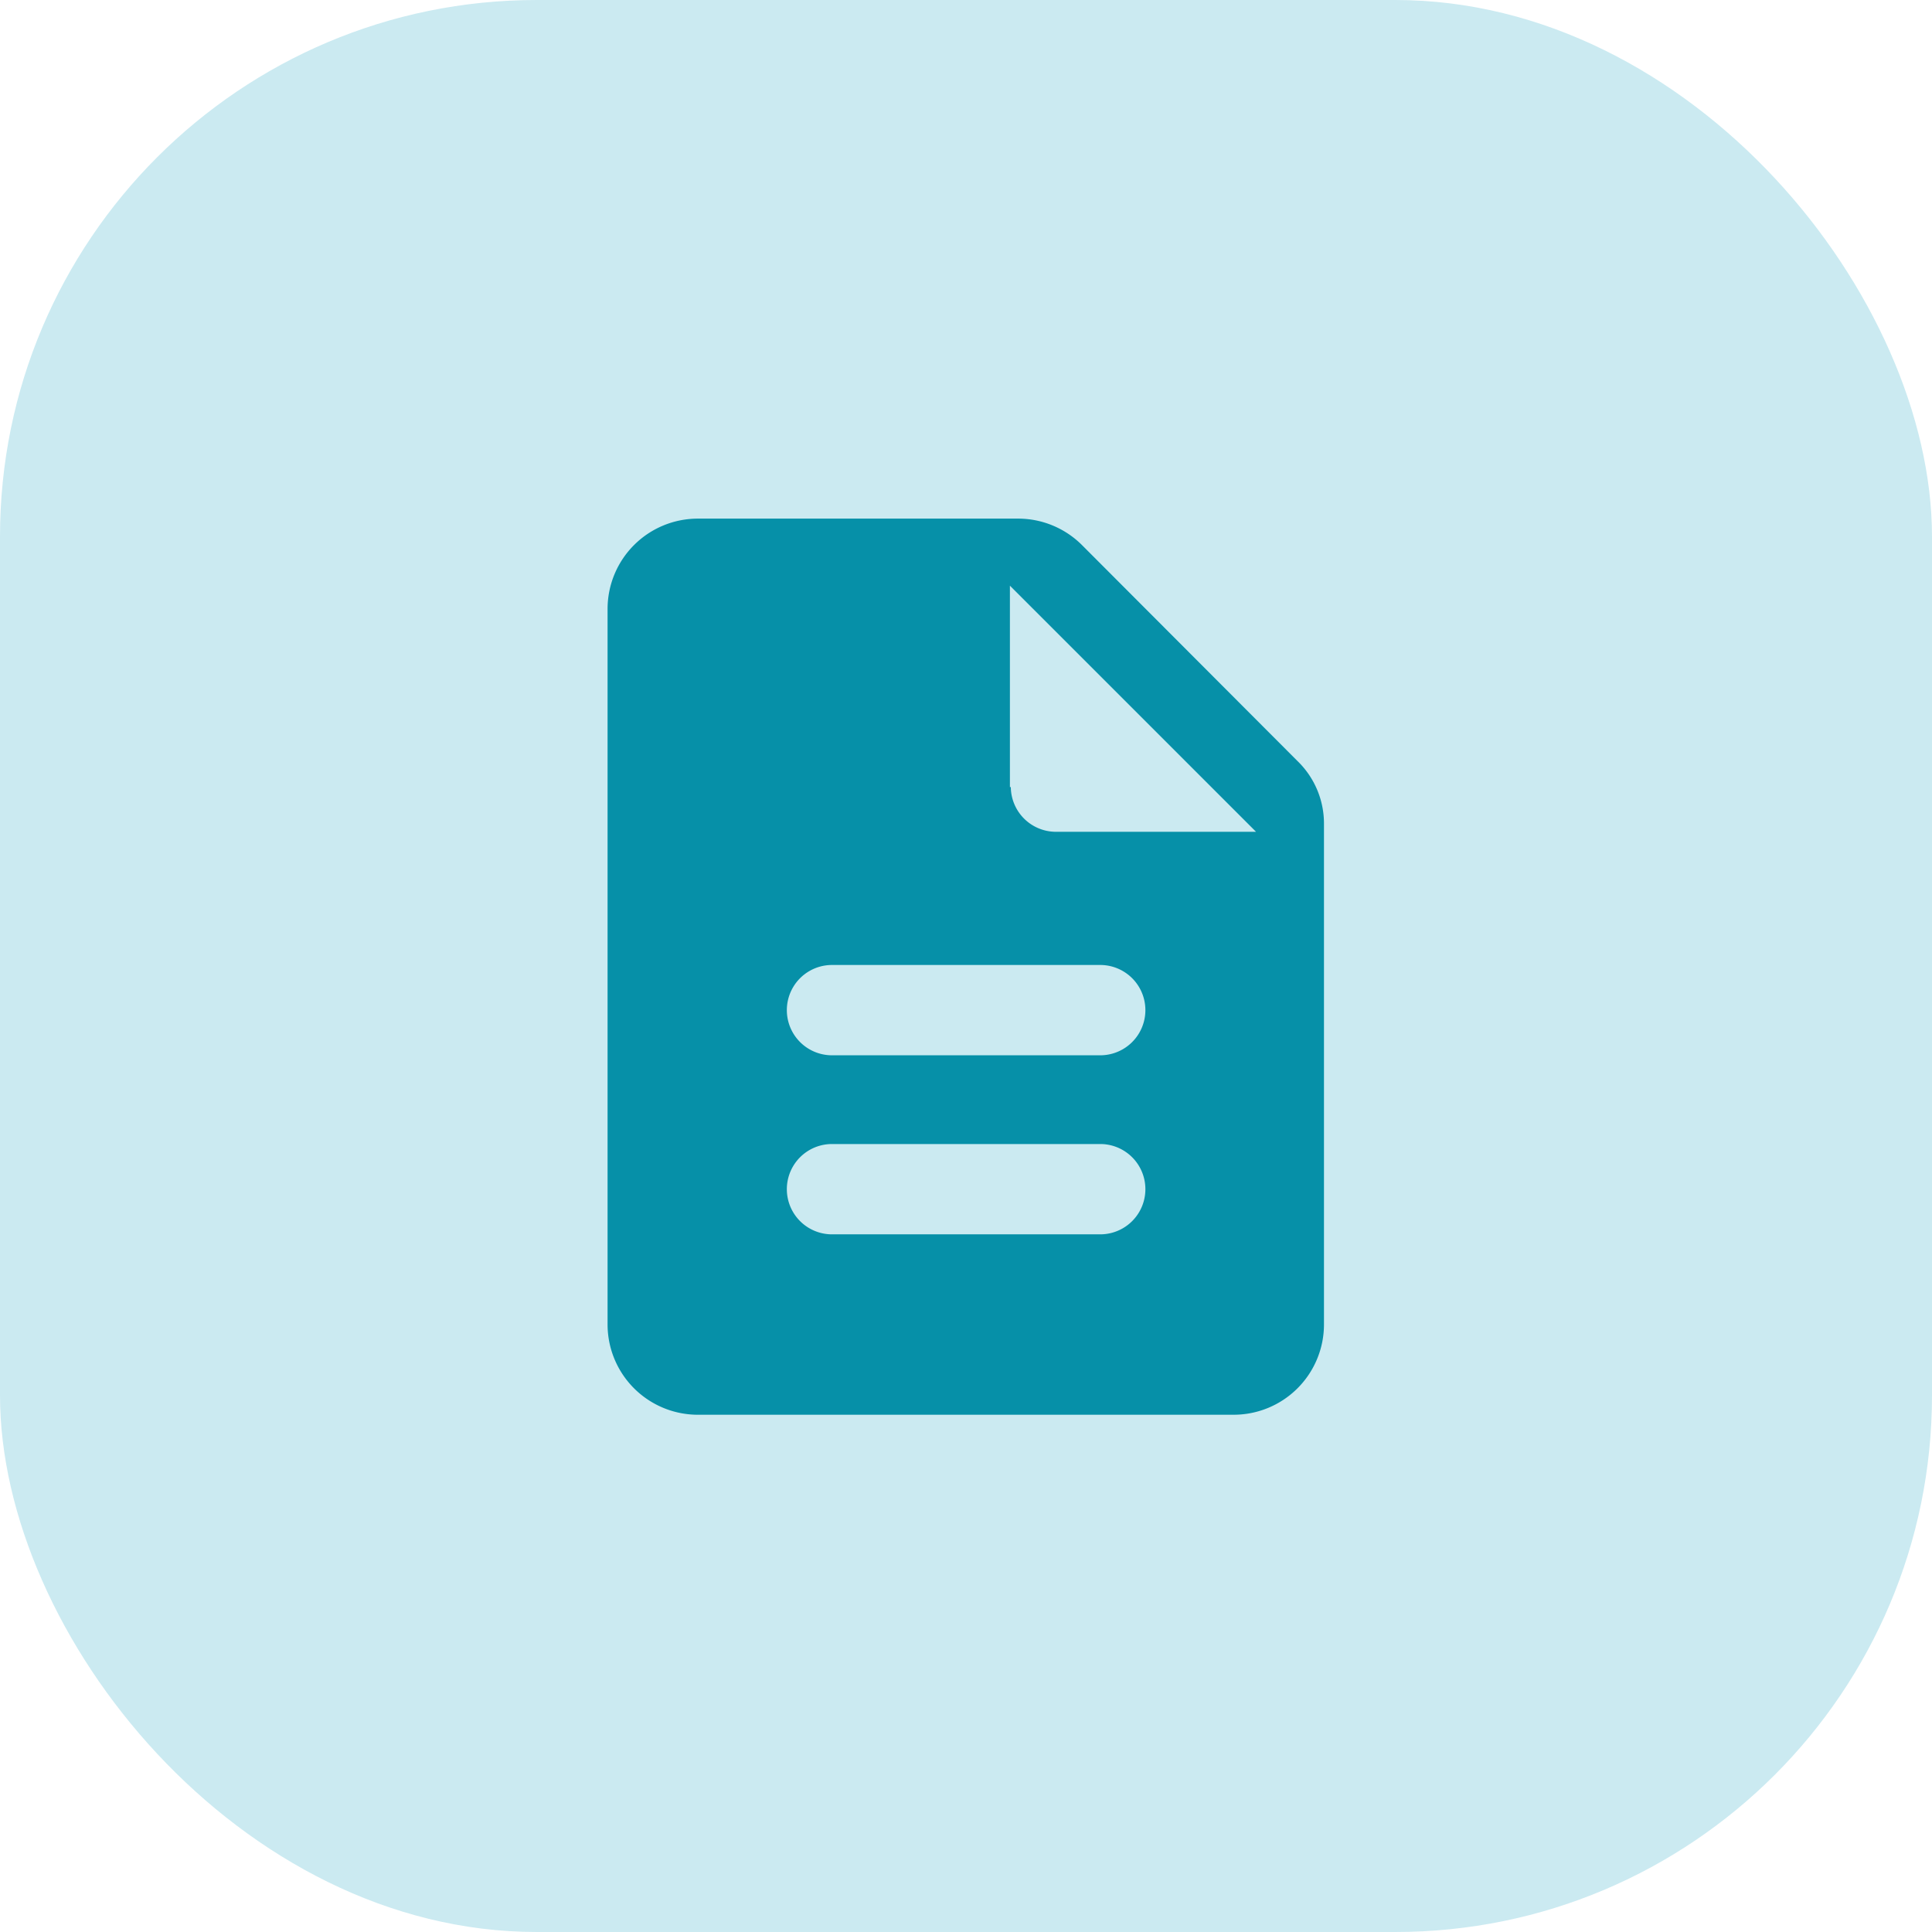
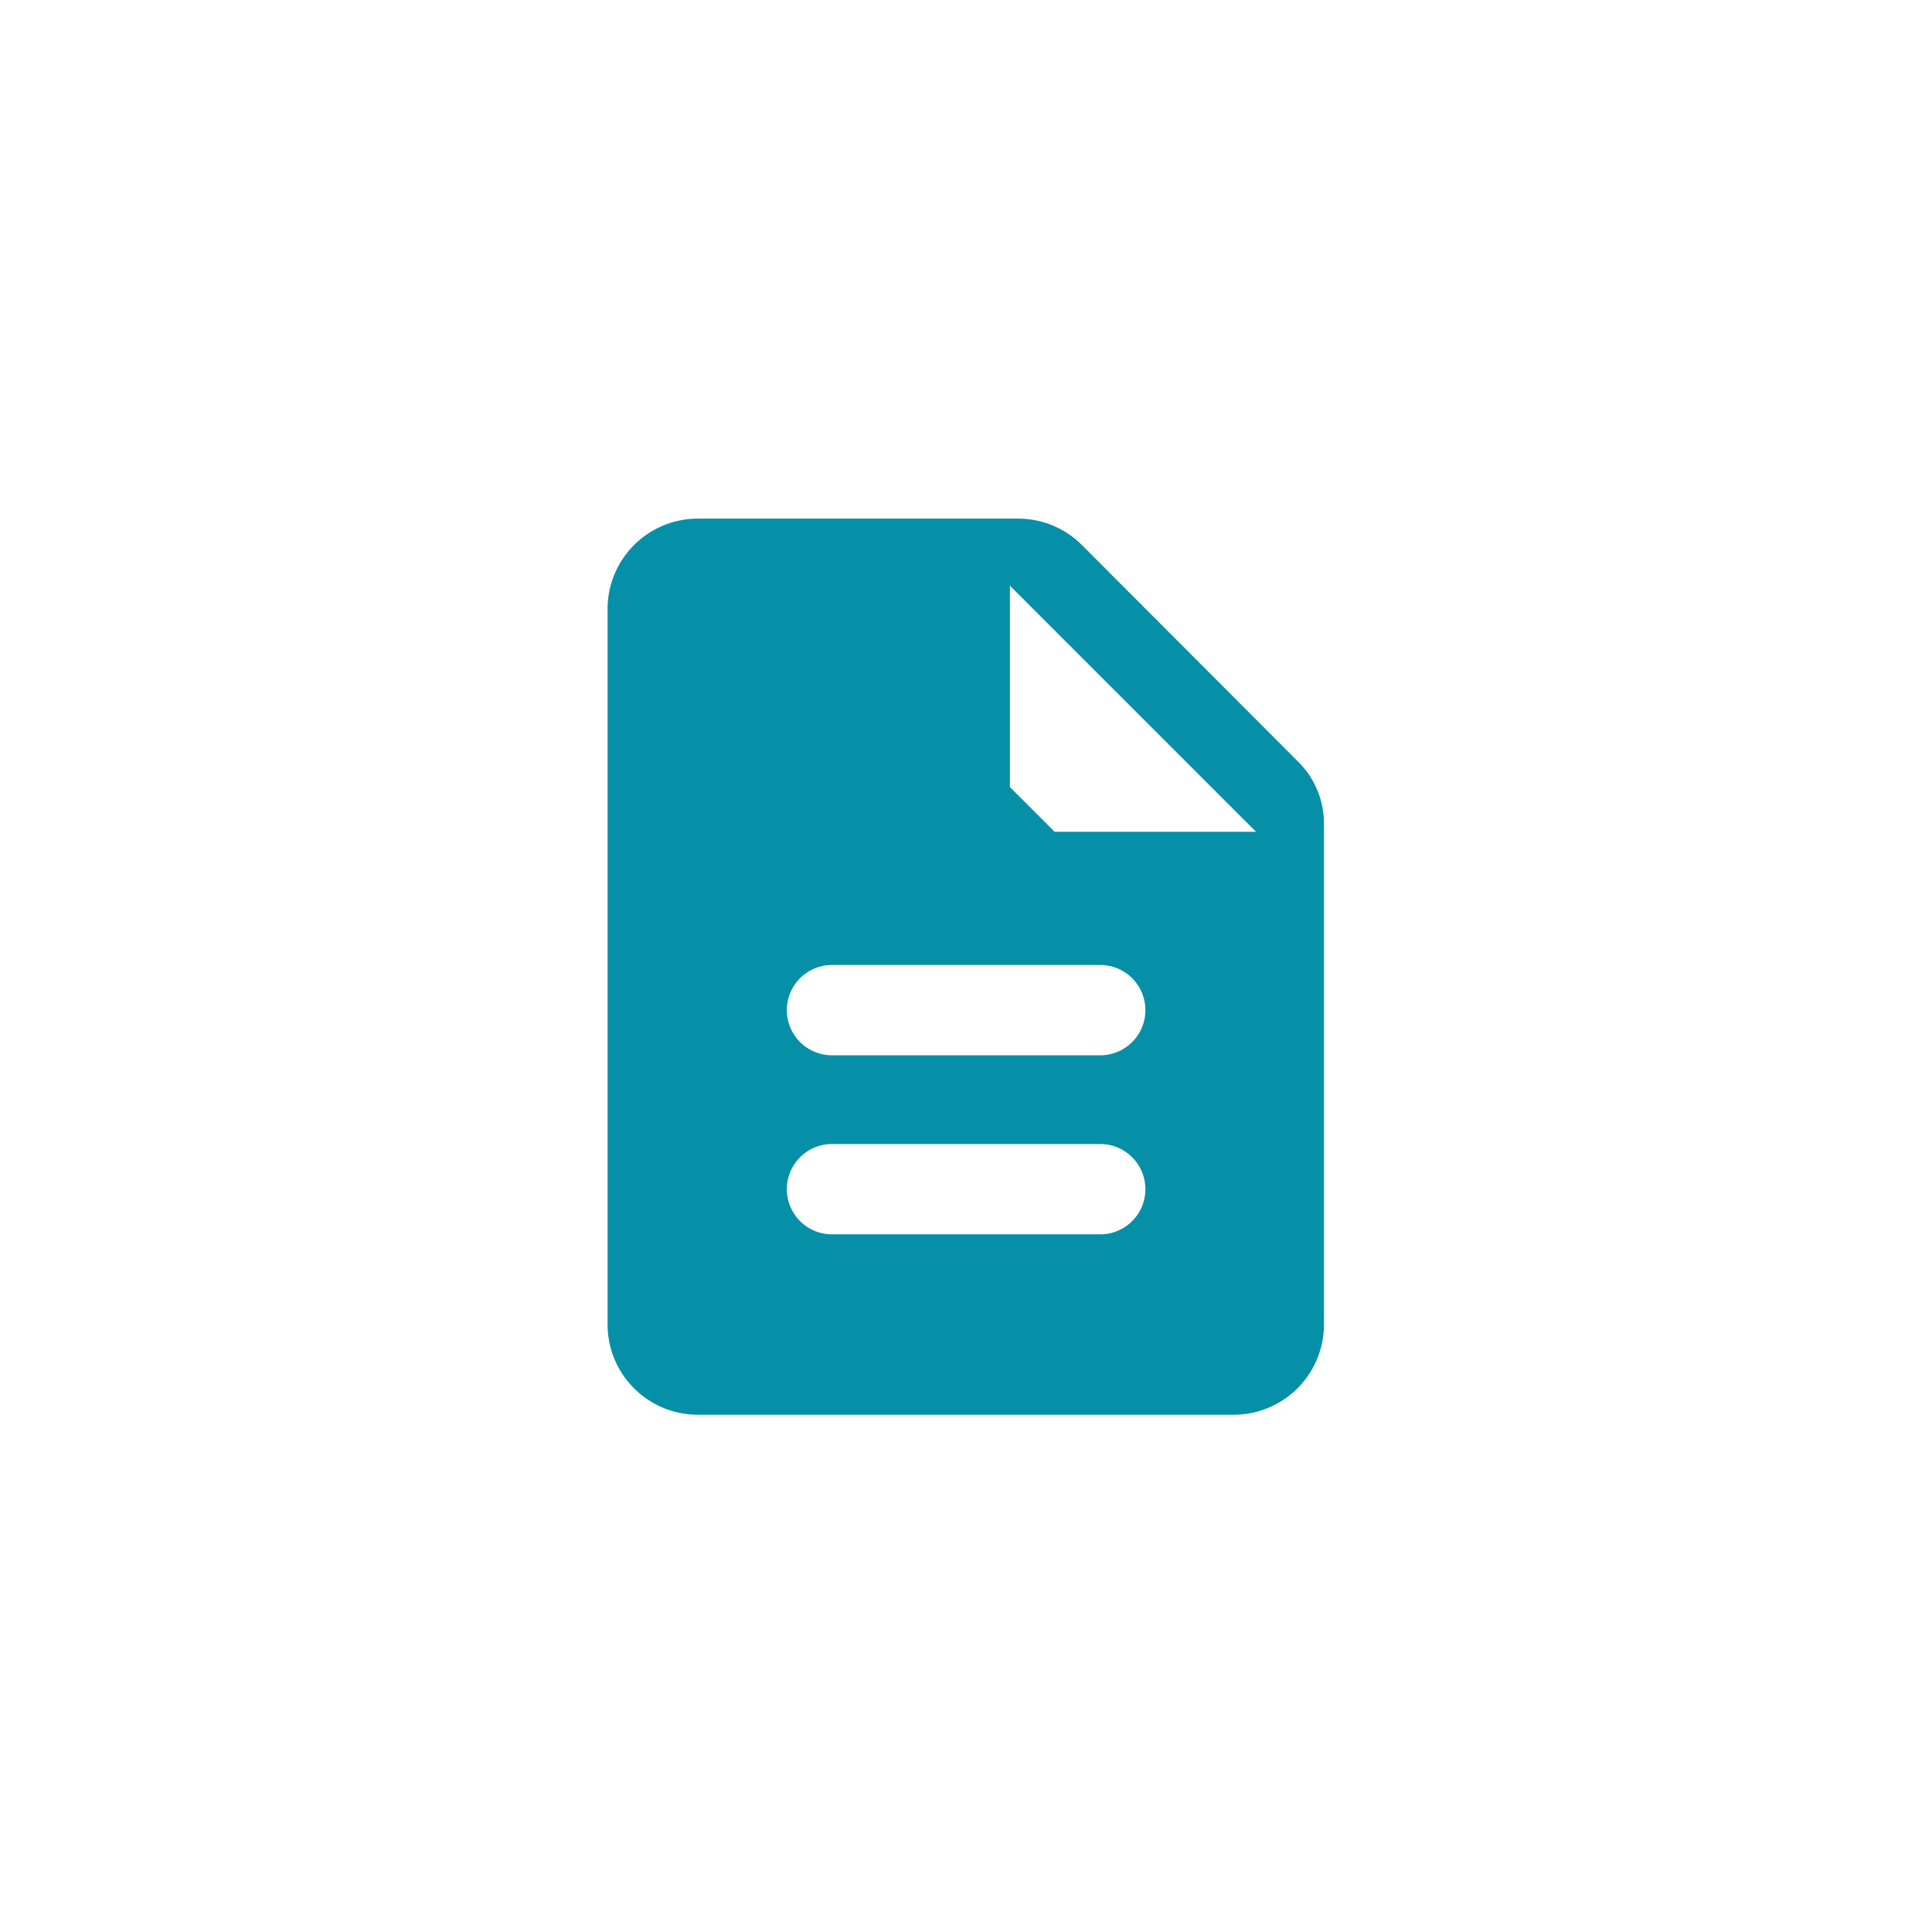
<svg xmlns="http://www.w3.org/2000/svg" id="Layer_1" data-name="Layer 1" viewBox="0 0 85.57 85.57">
  <defs>
    <style>.cls-1{fill:#cbeaf1;}.cls-2{fill:#0690a8;}</style>
  </defs>
-   <rect class="cls-1" width="85.57" height="85.57" rx="23.77" />
-   <path class="cls-2" d="M104.35,80.57a4,4,0,0,0-2.81-1.17H87.34a4,4,0,0,0-4,4v31.69a4,4,0,0,0,3.94,4h23.79a4,4,0,0,0,4-4V92.93a3.85,3.85,0,0,0-1.17-2.79Zm.81,30.53H93.28a2,2,0,0,1,0-4h11.88a2,2,0,1,1,0,4Zm0-7.93H93.28a2,2,0,0,1,0-4h11.88a2,2,0,1,1,0,4Zm-4-11.88V82.37l10.9,10.9h-8.92A2,2,0,0,1,101.2,91.29Z" transform="translate(-56.43 -56.43)" />
+   <path class="cls-2" d="M104.35,80.57a4,4,0,0,0-2.81-1.17H87.34a4,4,0,0,0-4,4v31.69a4,4,0,0,0,3.94,4h23.79a4,4,0,0,0,4-4V92.93a3.85,3.85,0,0,0-1.17-2.79Zm.81,30.53H93.28a2,2,0,0,1,0-4h11.88a2,2,0,1,1,0,4Zm0-7.93H93.28a2,2,0,0,1,0-4h11.88a2,2,0,1,1,0,4Zm-4-11.88V82.37l10.9,10.9h-8.92Z" transform="translate(-56.43 -56.43)" />
</svg>